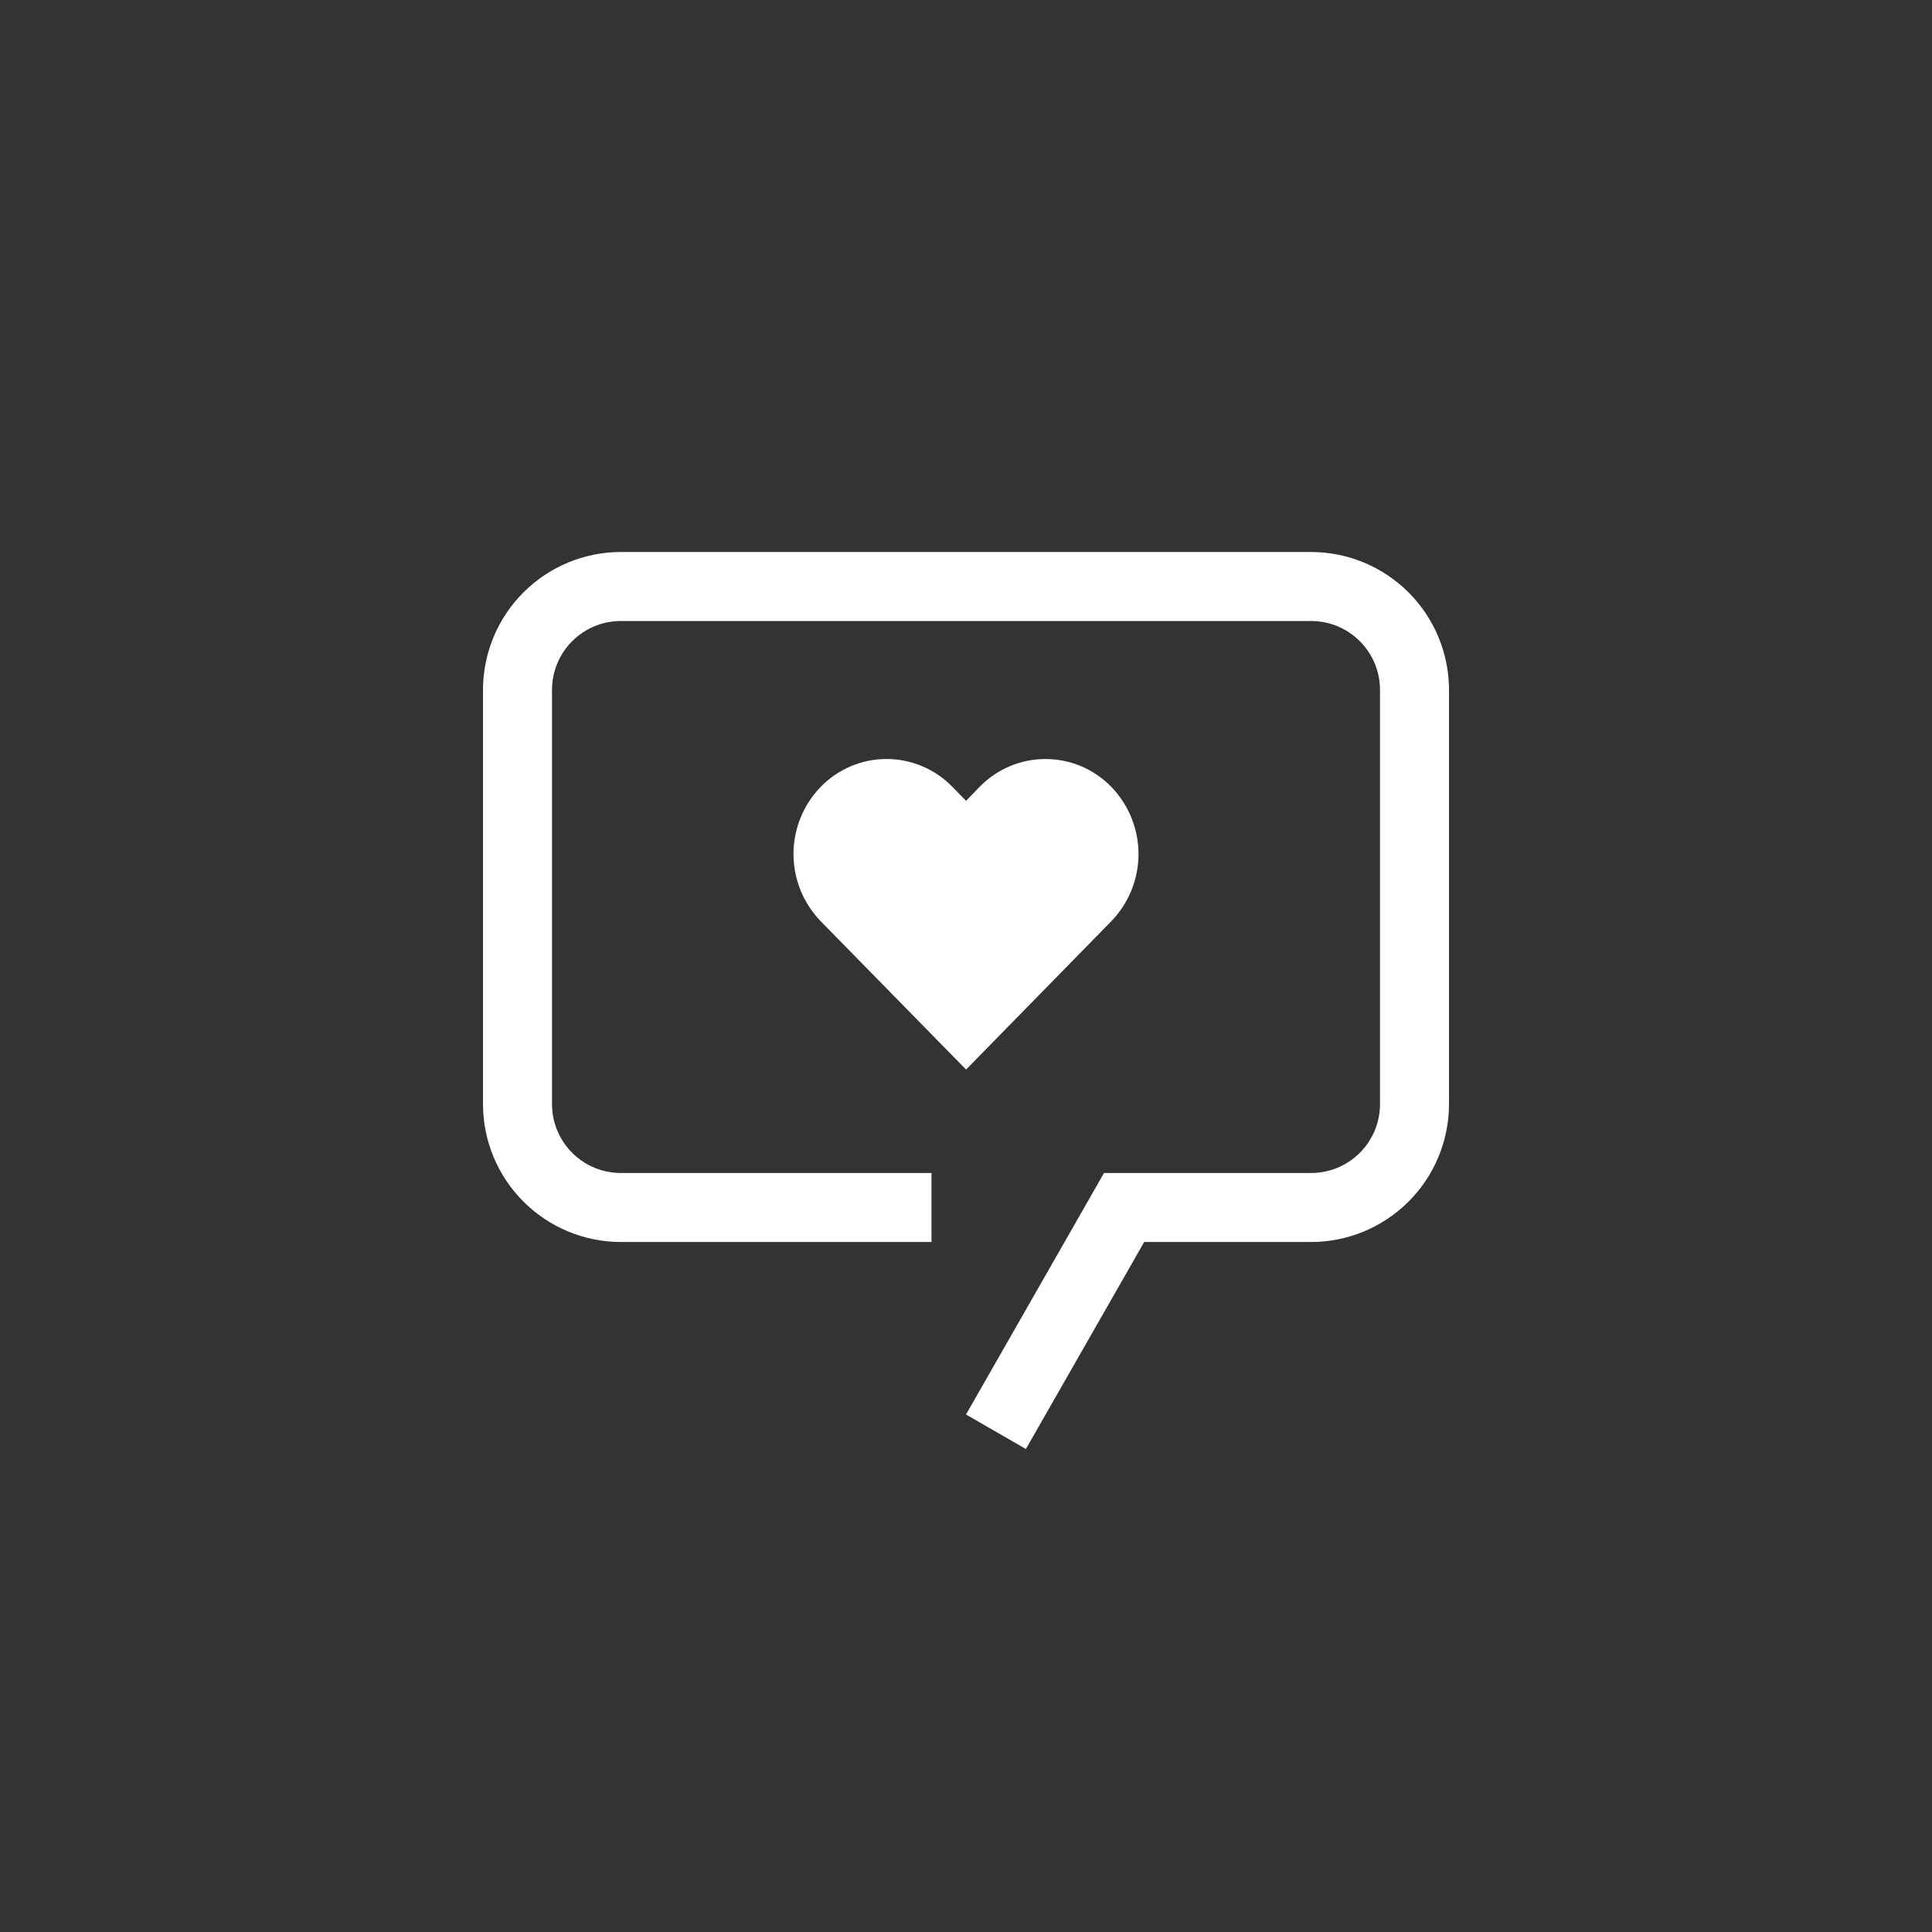
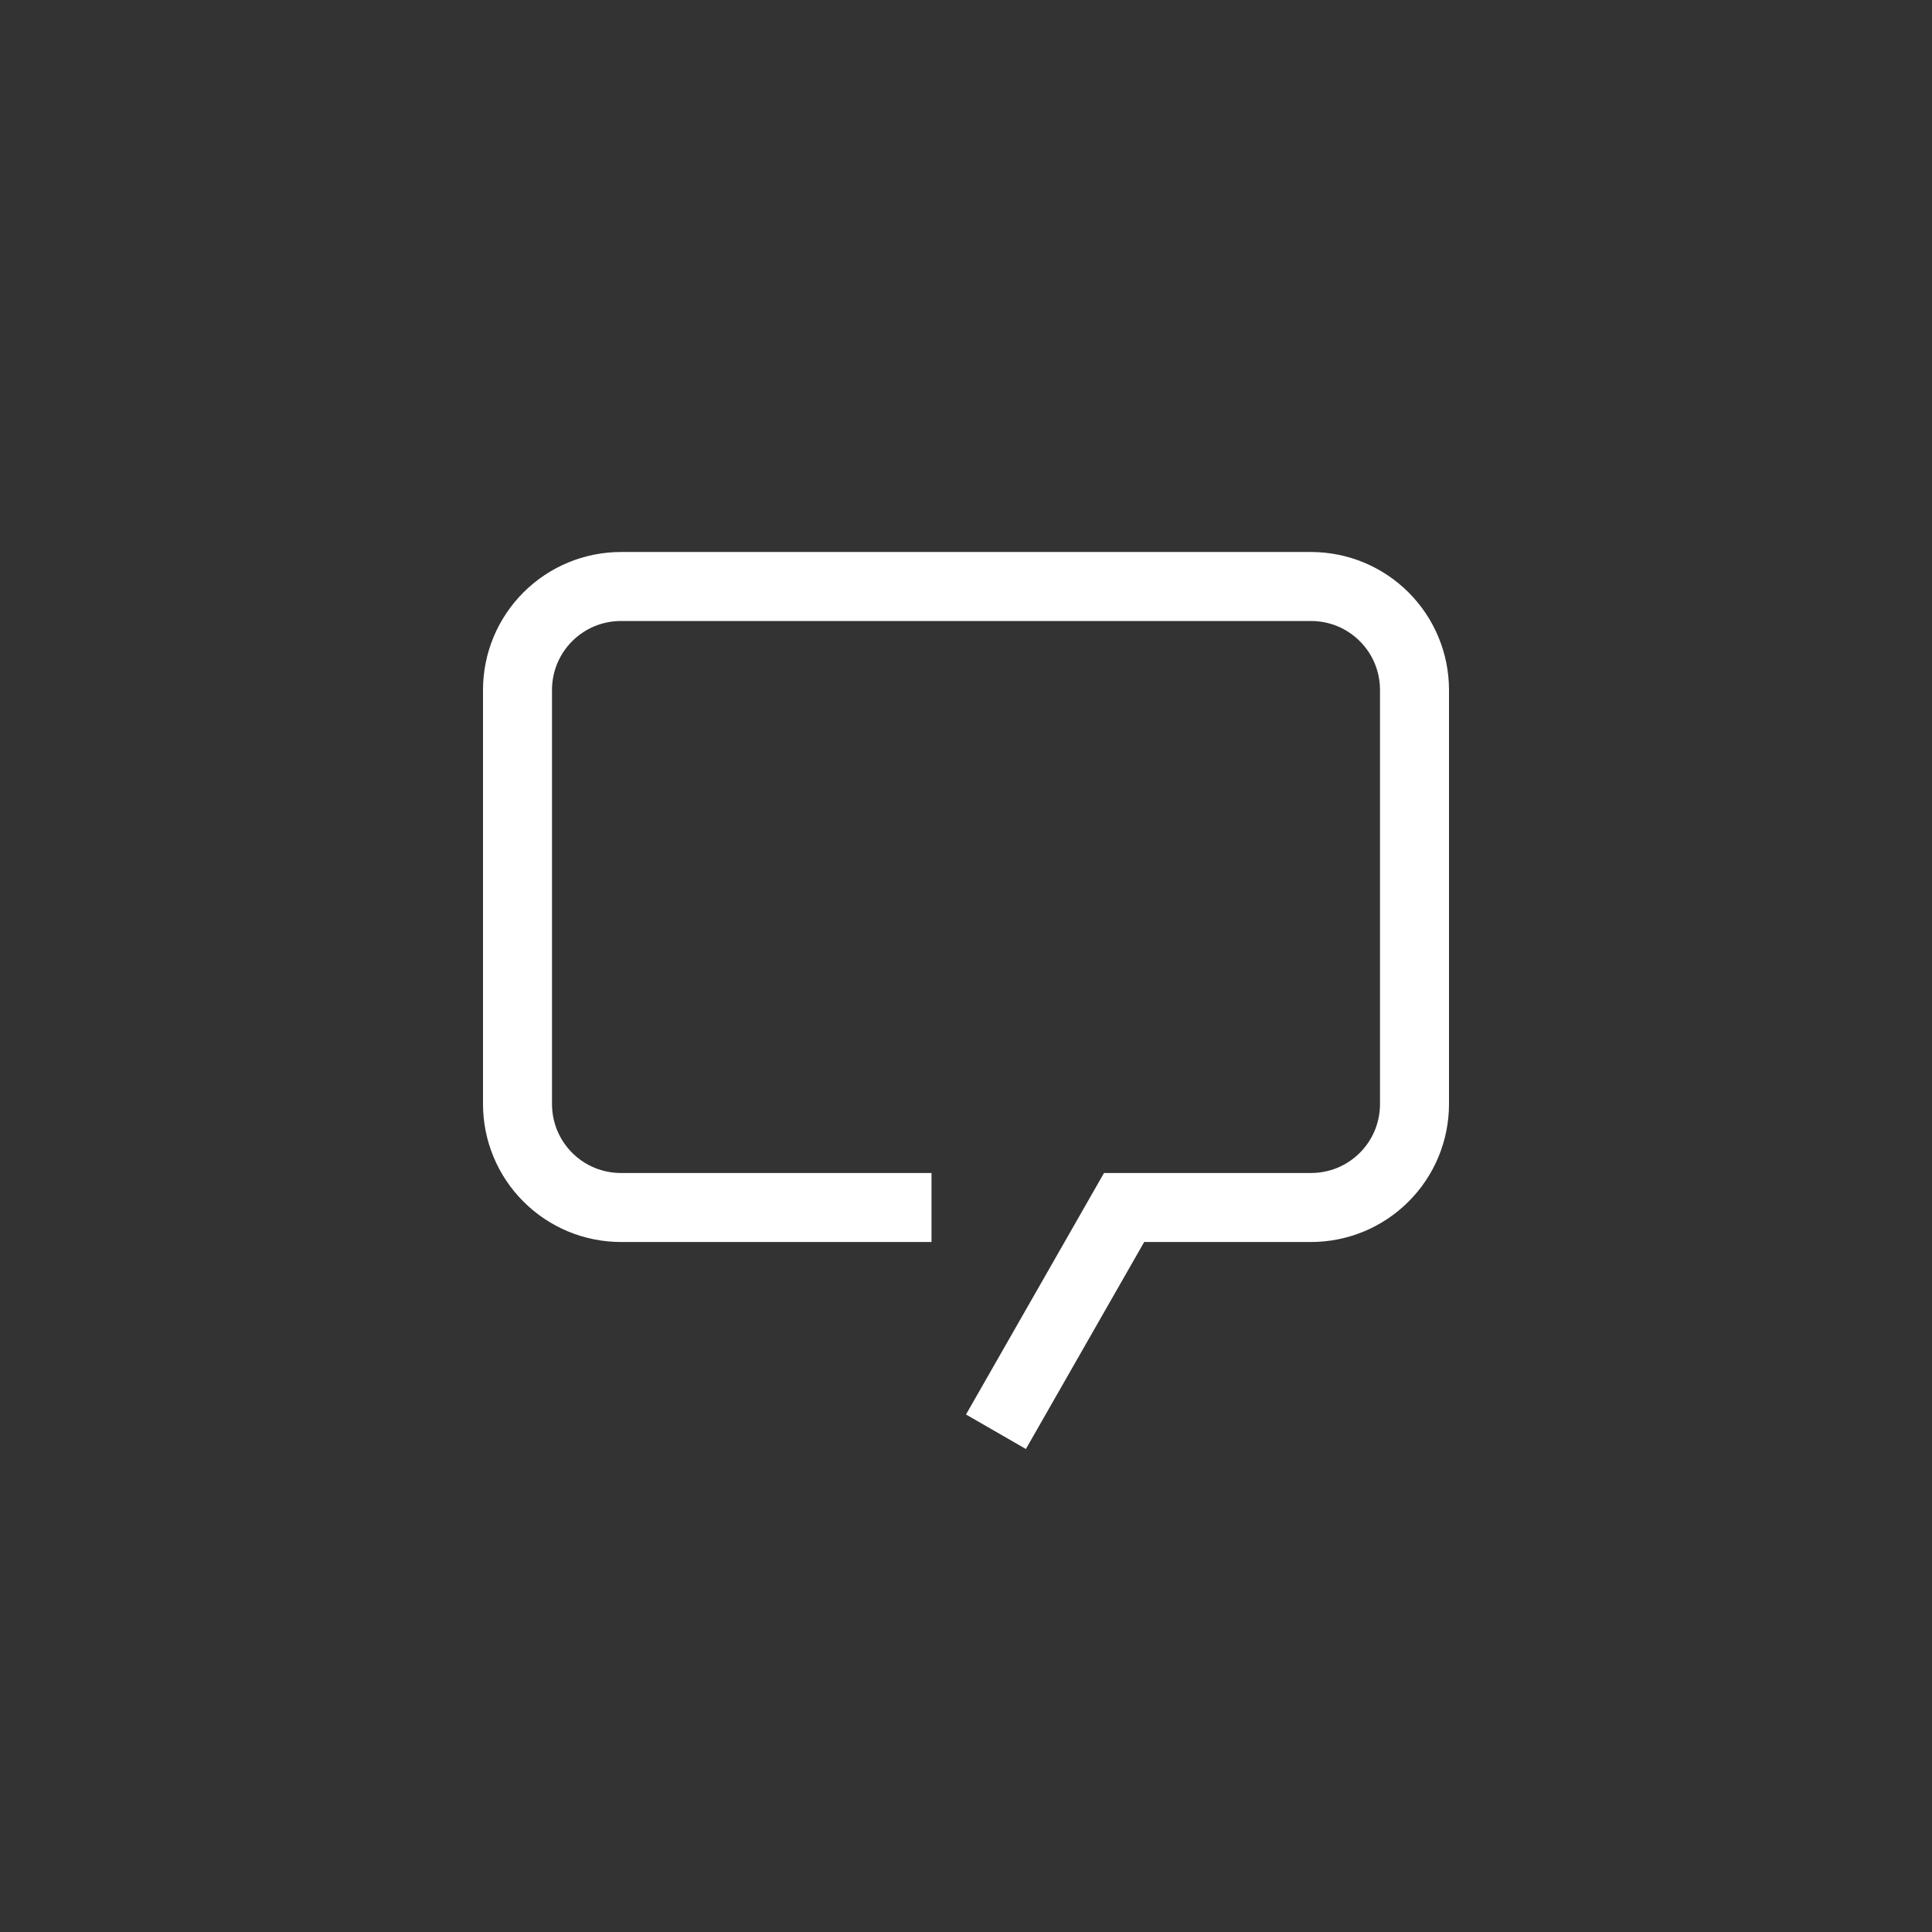
<svg xmlns="http://www.w3.org/2000/svg" width="56" height="56" viewBox="0 0 56 56" fill="none">
  <rect x="0" y="0" width="56" height="56" fill="#333333" stroke="none" />
-   <path d="M30.303 22.001C29.947 22 29.595 22.072 29.267 22.21C28.939 22.349 28.643 22.552 28.395 22.807L28.002 23.212L27.605 22.807C27.357 22.551 27.06 22.349 26.733 22.21C26.405 22.071 26.053 22 25.697 22C25.341 22 24.989 22.071 24.661 22.21C24.334 22.349 24.037 22.551 23.789 22.807C23.283 23.329 23 24.027 23 24.755C23 25.482 23.283 26.18 23.789 26.703L28.002 31.001L32.211 26.703C32.717 26.18 33 25.482 33 24.755C33 24.027 32.717 23.329 32.211 22.807C31.963 22.552 31.666 22.349 31.339 22.21C31.011 22.072 30.659 22 30.303 22.001Z" fill="white" />
  <path d="M29.736 42L28 41L32 34H38C38.263 34 38.523 33.949 38.766 33.849C39.009 33.748 39.229 33.601 39.415 33.415C39.601 33.229 39.748 33.009 39.849 32.766C39.949 32.523 40 32.263 40 32V20C40 19.737 39.949 19.477 39.849 19.234C39.748 18.991 39.601 18.771 39.415 18.585C39.229 18.399 39.009 18.252 38.766 18.151C38.523 18.051 38.263 18 38 18H18C17.737 18 17.477 18.051 17.234 18.151C16.991 18.252 16.771 18.399 16.585 18.585C16.399 18.771 16.252 18.991 16.151 19.234C16.051 19.477 16 19.737 16 20V32C16 32.263 16.051 32.523 16.151 32.766C16.252 33.009 16.399 33.229 16.585 33.415C16.771 33.601 16.991 33.748 17.234 33.849C17.477 33.949 17.737 34 18 34H27V36H18C16.939 36 15.922 35.579 15.172 34.828C14.421 34.078 14 33.061 14 32V20C14 18.939 14.421 17.922 15.172 17.172C15.922 16.421 16.939 16 18 16H38C39.061 16 40.078 16.421 40.828 17.172C41.579 17.922 42 18.939 42 20V32C42 33.061 41.579 34.078 40.828 34.828C40.078 35.579 39.061 36 38 36H33.165L29.736 42Z" fill="white" />
</svg>